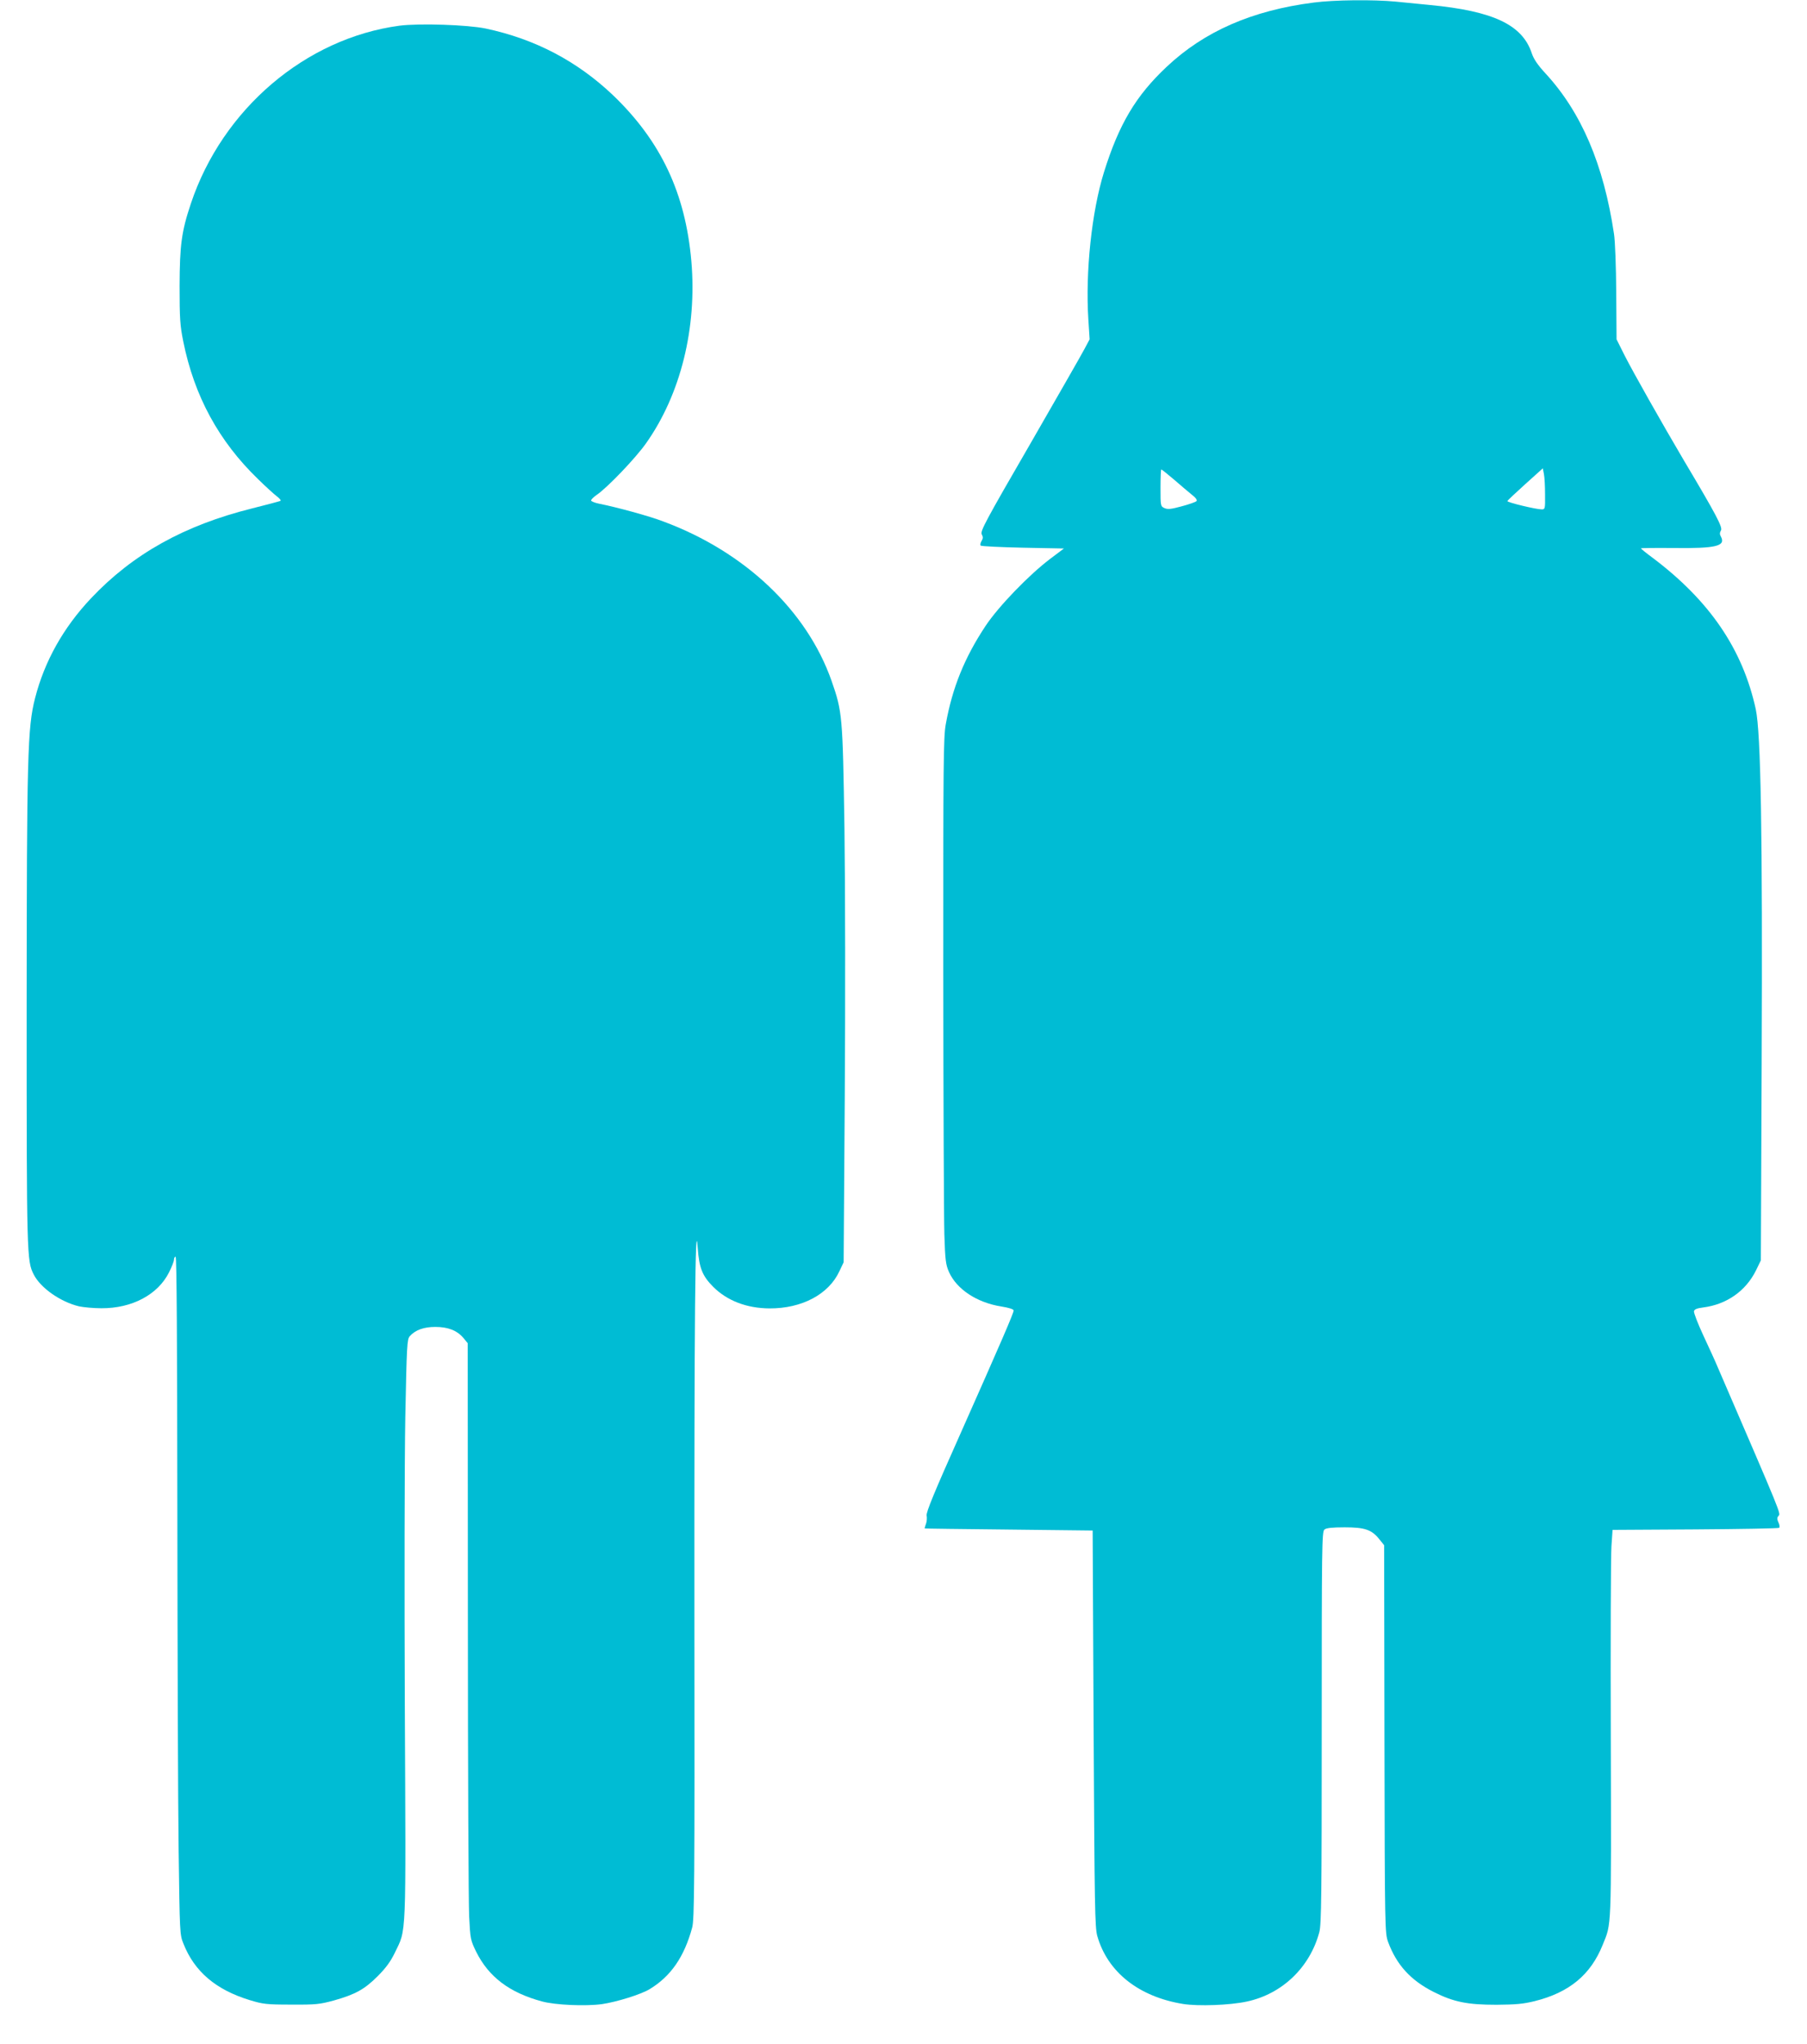
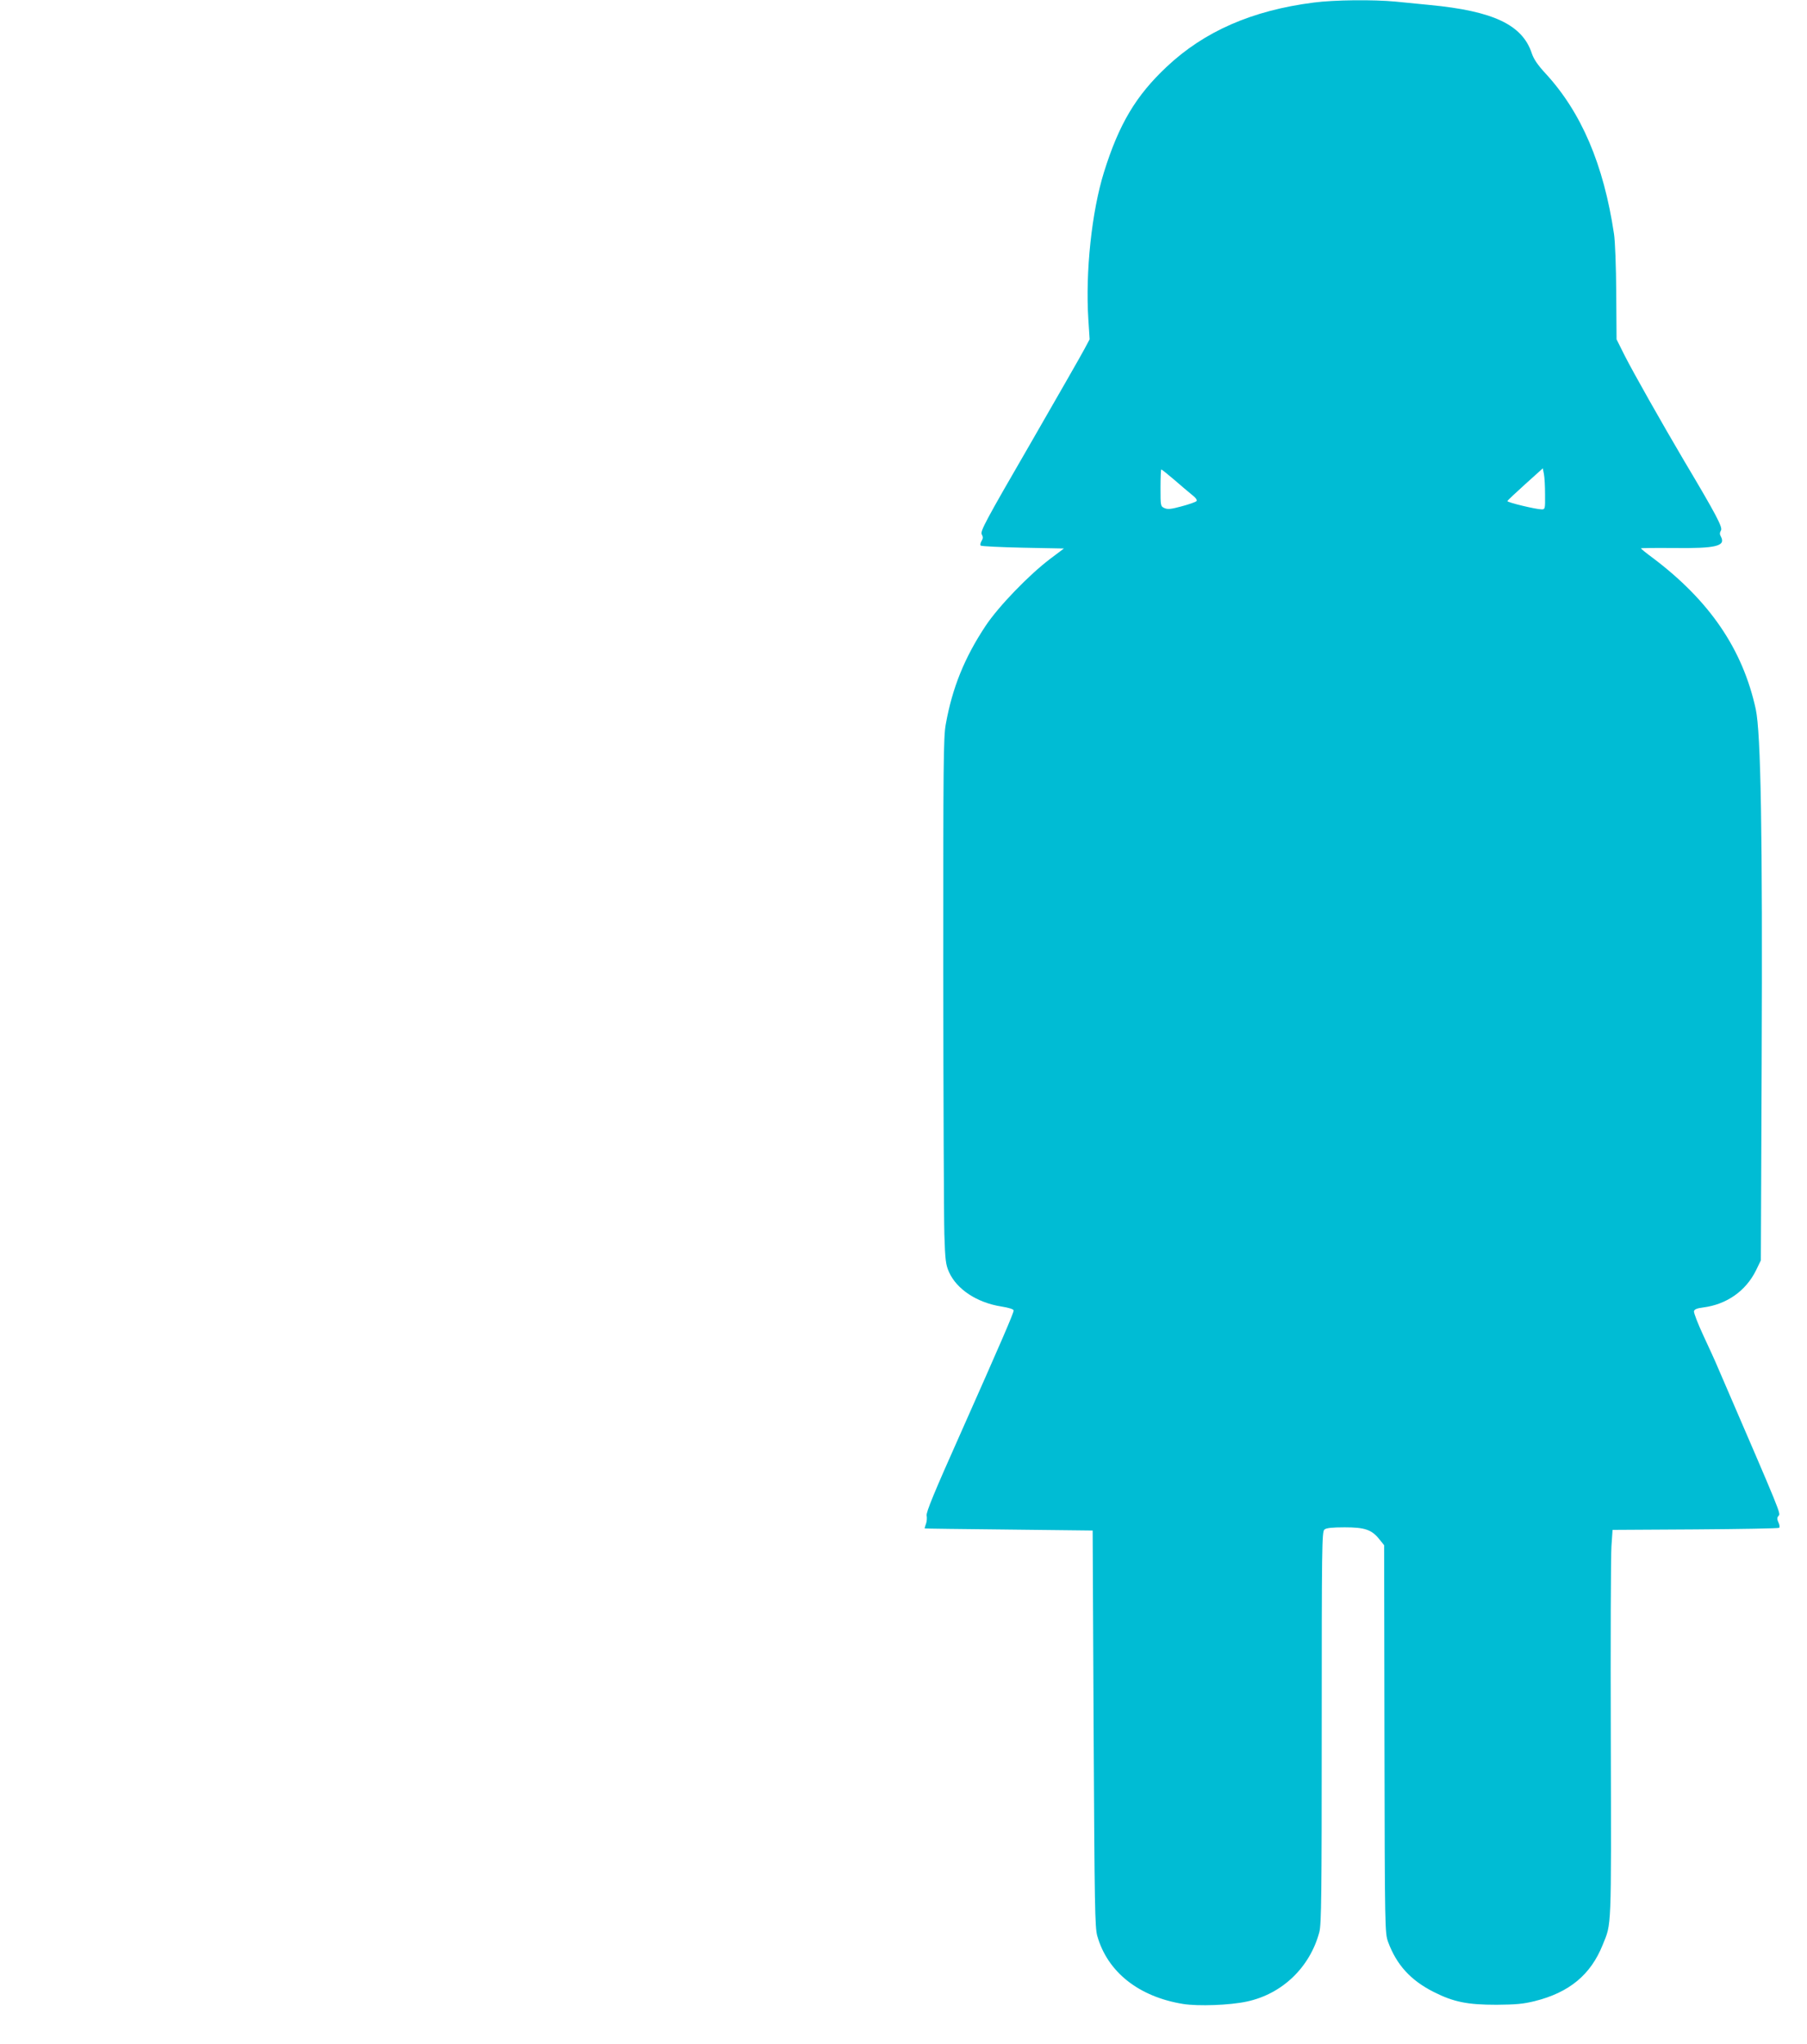
<svg xmlns="http://www.w3.org/2000/svg" version="1.0" width="1132pt" height="1280pt" viewBox="0 0 1132 1280" preserveAspectRatio="xMidYMid meet">
  <g transform="translate(0,1280) scale(0.1,-0.1)" fill="#00bcd4" stroke="none">
    <path d="M8230 12784 c-385 -49 -685 -180 -921 -402 -193 -181 -299 -359 -393 -660 -77 -247 -117 -624 -98 -922 l8 -125 -32 -60 c-17 -33 -172 -303 -343 -600 -277 -478 -311 -542 -301 -561 9 -16 9 -26 -1 -42 -7 -12 -10 -25 -5 -29 4 -4 123 -10 264 -13 l257 -5 -85 -64 c-134 -101 -325 -299 -406 -421 -132 -199 -208 -387 -249 -615 -15 -80 -16 -245 -16 -1550 1 -803 4 -1543 7 -1645 5 -163 9 -191 29 -236 48 -108 175 -192 328 -216 49 -8 77 -17 77 -25 0 -17 -79 -199 -334 -773 -163 -365 -215 -491 -211 -511 3 -14 1 -38 -4 -52 -6 -15 -9 -28 -8 -29 1 -1 238 -4 527 -7 l525 -6 6 -1240 c6 -1117 8 -1246 23 -1299 64 -226 260 -381 538 -426 95 -15 291 -8 398 15 222 47 396 214 455 435 13 47 15 238 15 1281 0 1128 1 1228 17 1240 11 10 48 14 127 14 127 0 170 -15 218 -76 l29 -36 2 -1214 c2 -1202 3 -1215 23 -1271 53 -143 141 -240 286 -313 125 -63 211 -80 393 -80 121 1 167 5 240 23 216 54 350 165 425 352 56 138 54 77 51 1280 -2 613 0 1161 4 1217 l7 102 518 3 c285 2 522 6 526 10 4 5 2 20 -5 34 -9 20 -9 30 0 40 15 18 28 -14 -379 929 -16 39 -58 130 -92 203 -34 73 -60 141 -58 150 2 12 18 19 58 24 147 19 267 103 331 233 l30 62 5 1234 c6 1448 -5 2068 -37 2218 -82 375 -288 678 -645 947 -41 30 -74 57 -74 60 0 2 93 3 208 2 262 -3 324 12 293 71 -9 15 -8 25 0 39 12 19 -27 94 -233 440 -134 227 -318 552 -371 657 l-50 100 -2 290 c-1 164 -7 325 -14 370 -65 436 -205 762 -429 1005 -49 53 -74 90 -86 126 -59 179 -241 265 -641 303 -60 6 -156 15 -213 21 -137 13 -382 11 -512 -6z m1449 -3081 c1 -90 0 -93 -21 -93 -36 0 -218 44 -215 52 1 4 52 52 112 106 l110 99 7 -36 c4 -20 7 -78 7 -128z m-2326 95 c40 -35 90 -77 112 -95 27 -21 37 -35 30 -42 -6 -5 -47 -20 -93 -32 -66 -18 -87 -20 -107 -11 -25 11 -25 14 -25 127 0 63 2 115 5 115 3 0 38 -28 78 -62z" />
-     <path d="M2502 12639 c-588 -79 -1108 -522 -1306 -1113 -59 -176 -70 -261 -71 -516 0 -206 3 -249 23 -348 69 -343 223 -625 468 -862 49 -48 102 -96 118 -108 16 -12 27 -25 24 -28 -3 -3 -84 -24 -179 -48 -425 -106 -746 -285 -1008 -562 -174 -184 -292 -395 -351 -625 -48 -186 -52 -359 -53 -1949 0 -1548 1 -1576 44 -1661 42 -84 167 -172 284 -200 28 -6 91 -12 140 -12 192 -1 354 85 424 225 17 34 31 69 31 80 0 10 5 18 10 18 7 0 10 -538 11 -1592 1 -876 4 -1831 8 -2123 7 -521 7 -531 30 -587 69 -175 203 -289 416 -354 82 -25 104 -28 260 -28 155 -1 178 2 267 26 134 38 191 69 274 152 51 51 81 92 107 146 74 154 70 60 63 1540 -3 729 -2 1545 3 1813 9 453 11 490 28 509 35 39 88 58 160 58 80 0 136 -22 176 -69 l27 -33 1 -1721 c0 -947 4 -1788 8 -1869 7 -142 9 -149 44 -221 78 -157 208 -256 412 -311 84 -23 273 -31 376 -17 94 14 245 61 299 94 132 80 216 201 266 385 14 51 16 262 14 1963 -1 1839 5 2529 21 2292 9 -124 29 -174 97 -242 87 -87 210 -134 352 -135 203 -1 371 88 438 232 l27 57 7 1040 c4 593 3 1315 -2 1680 -11 706 -13 727 -81 922 -155 440 -544 808 -1053 997 -88 34 -290 89 -405 112 -25 5 -46 14 -48 19 -1 6 14 21 34 35 66 44 246 232 311 325 216 306 319 721 283 1139 -37 426 -191 752 -490 1039 -224 213 -487 352 -797 418 -114 24 -418 34 -542 18z" />
  </g>
</svg>